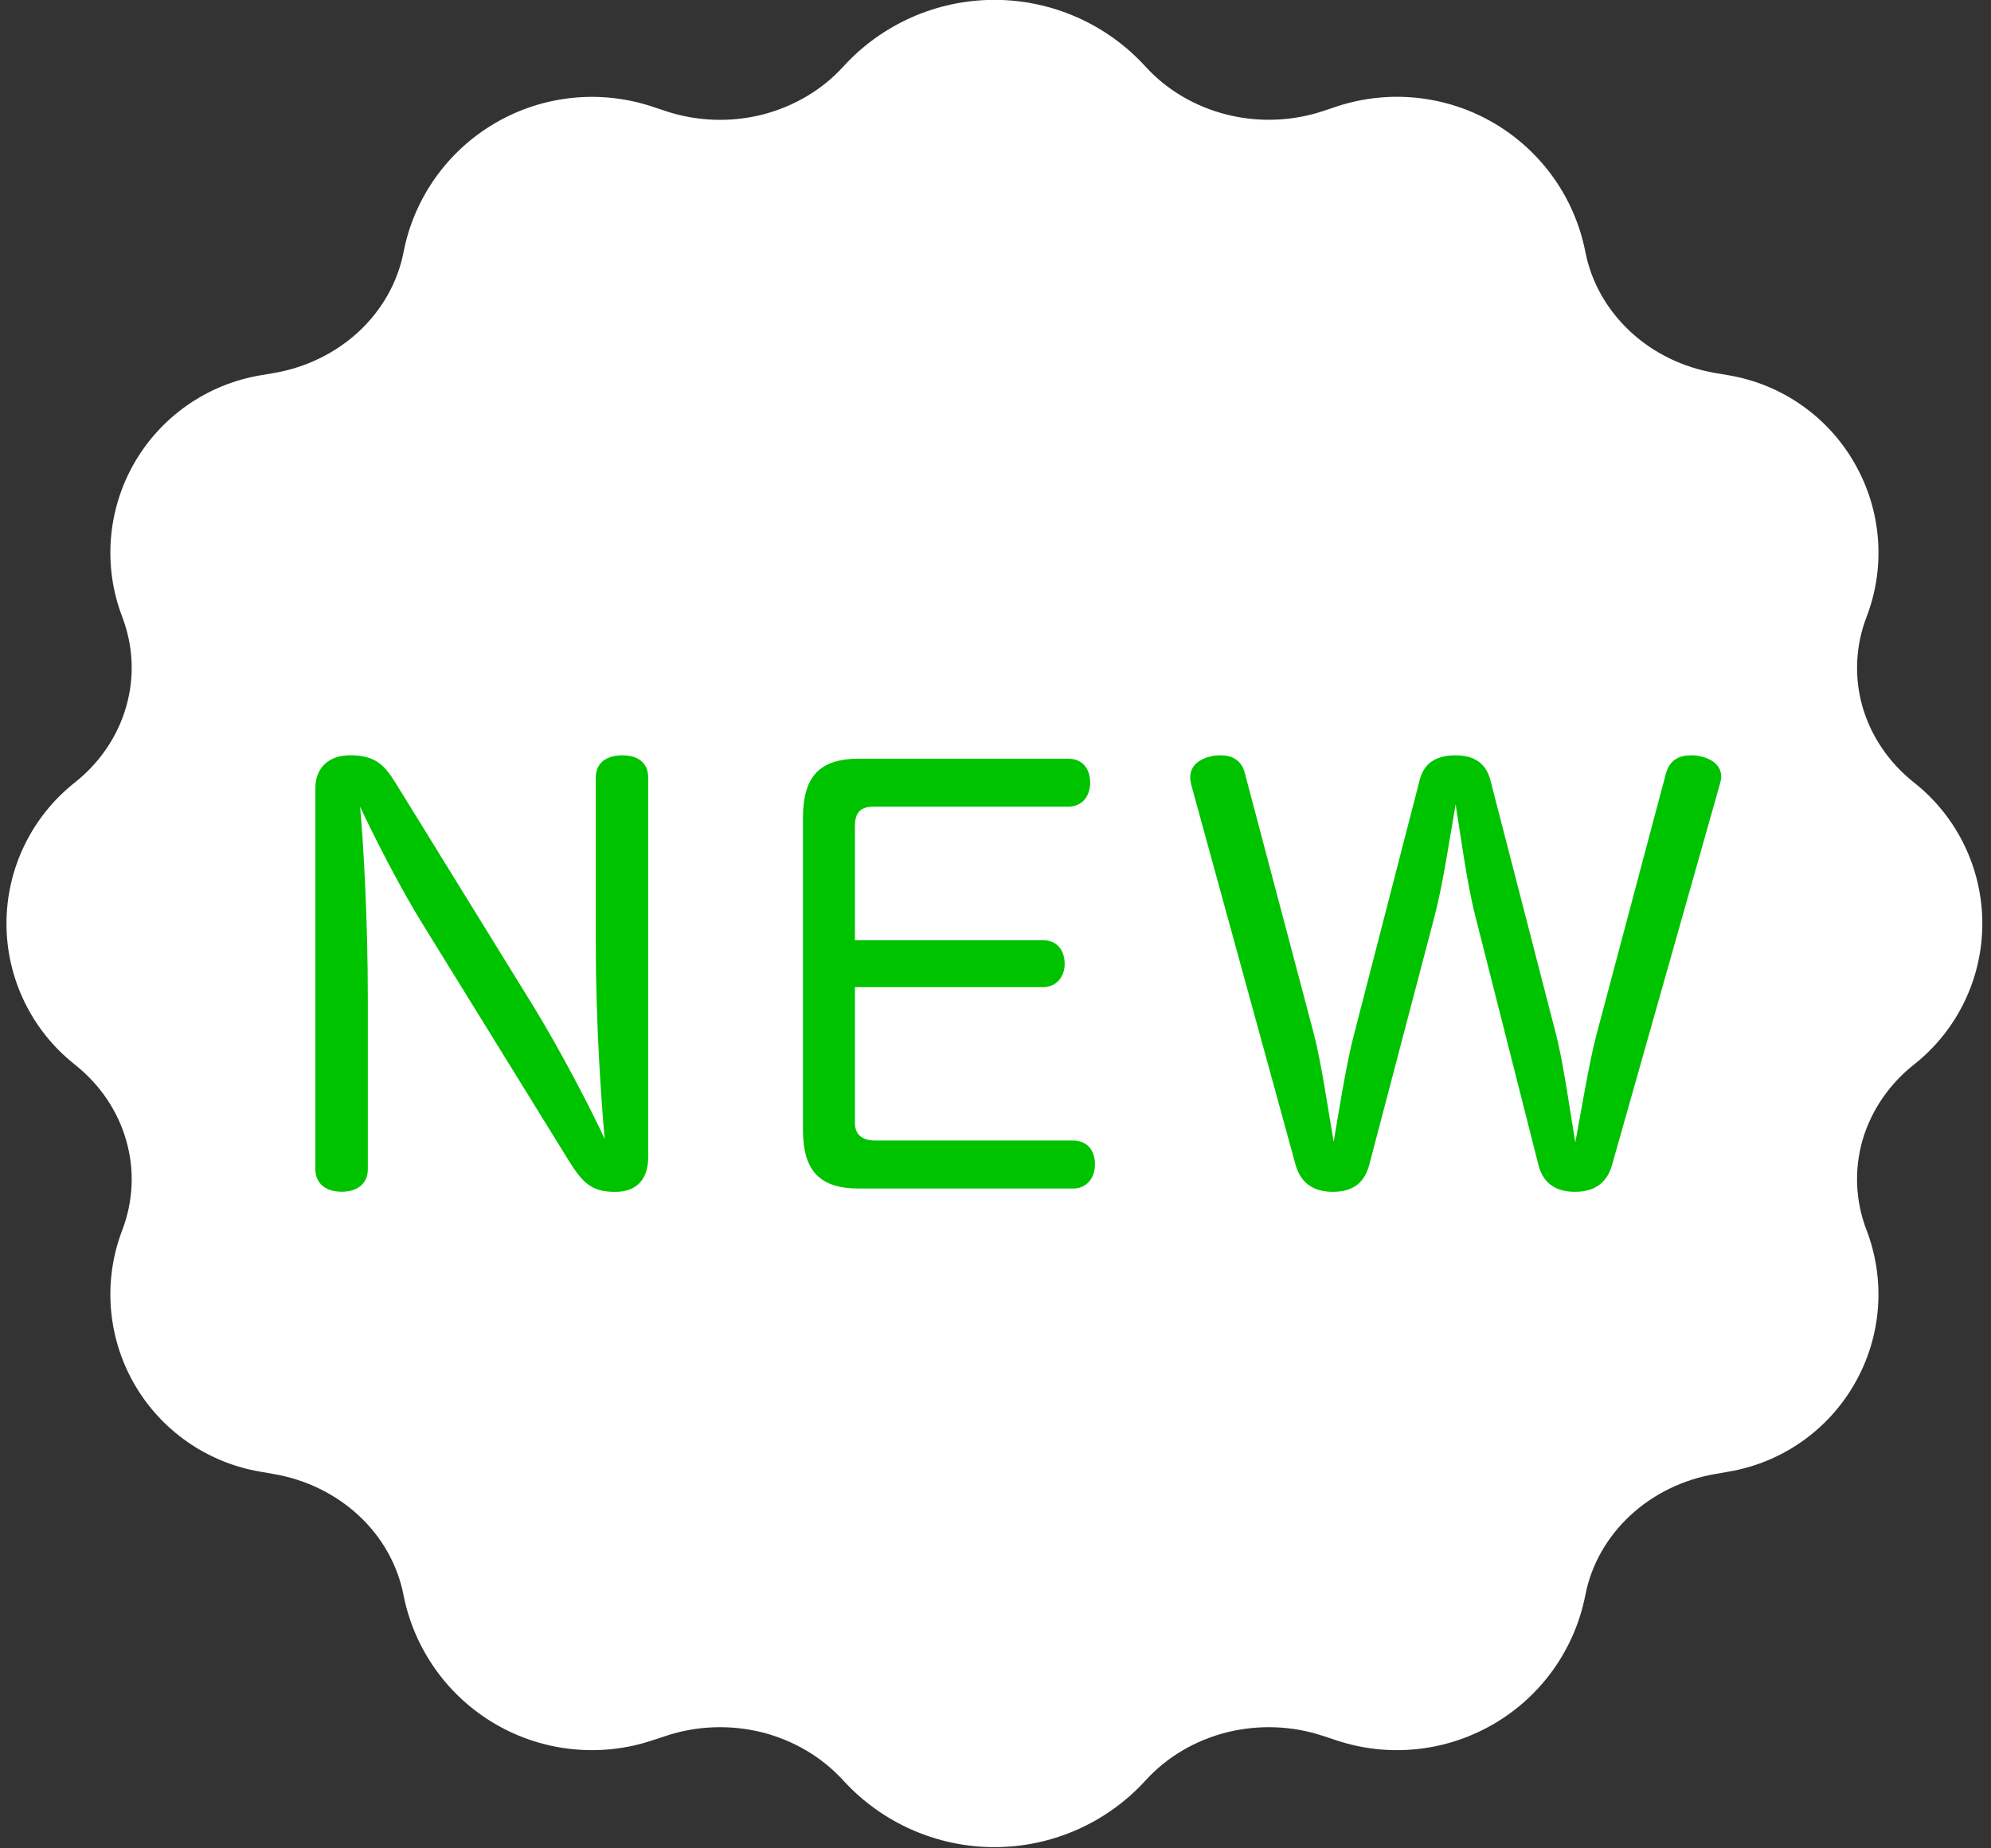
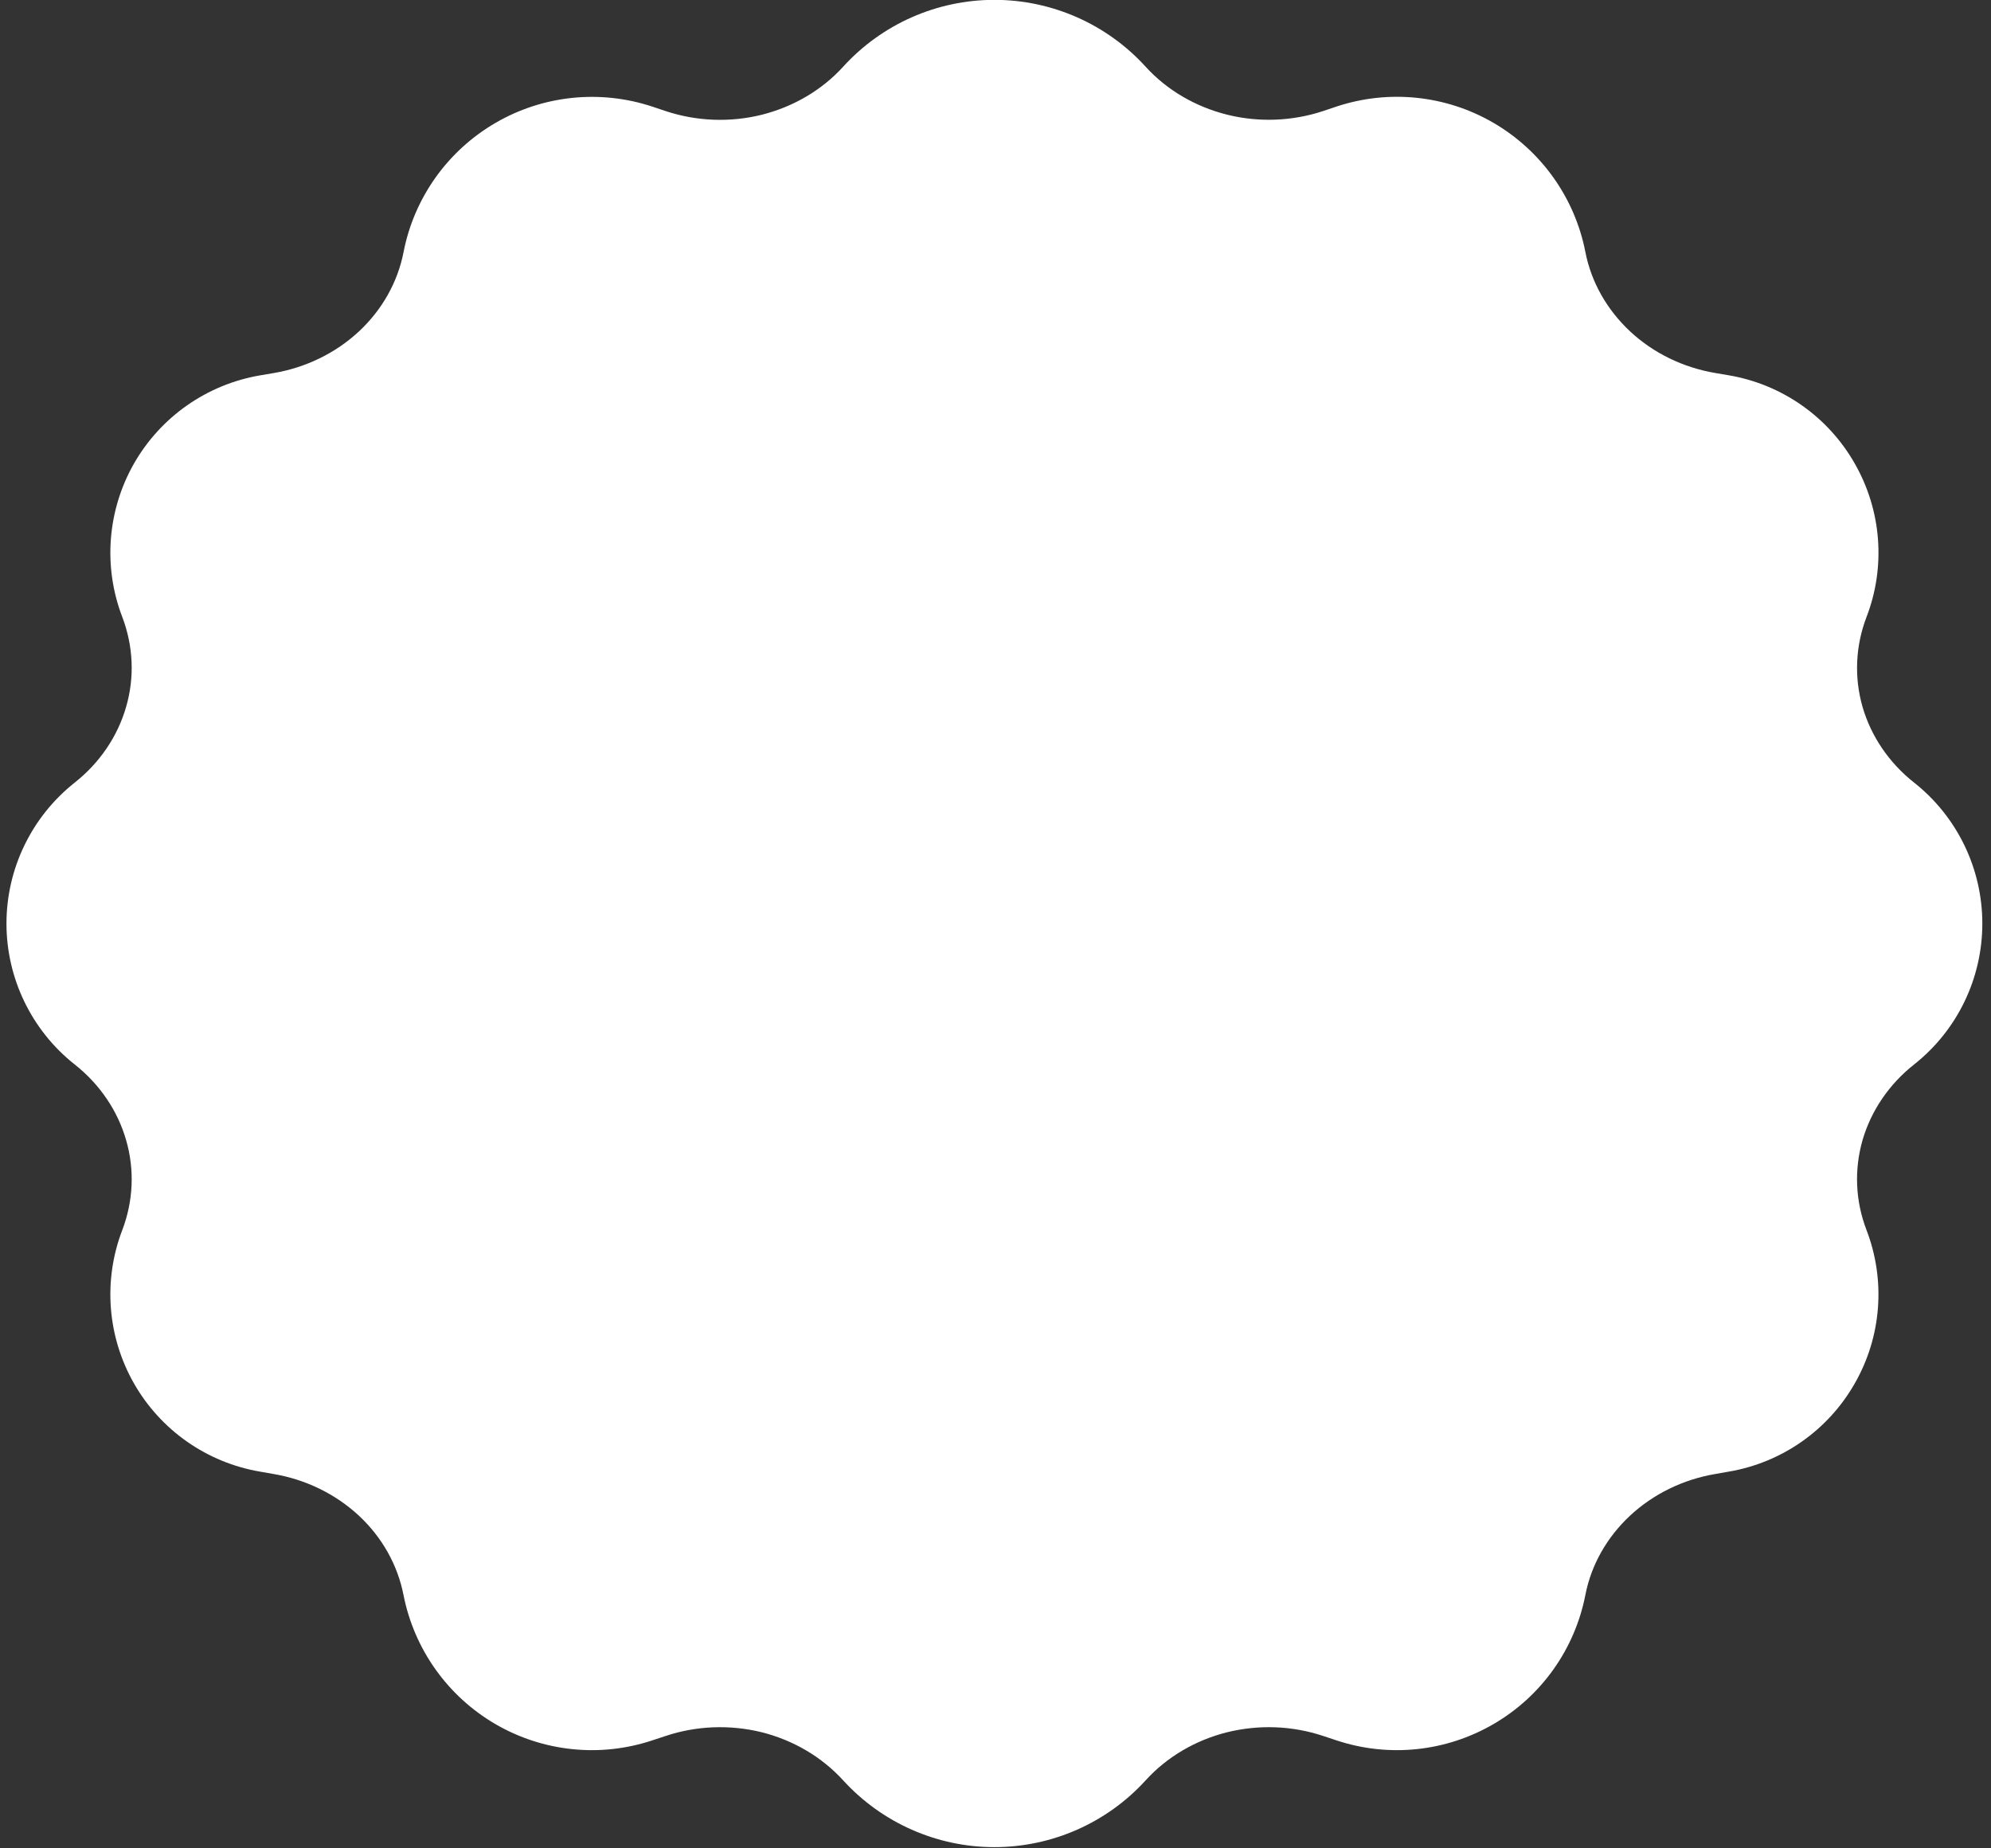
<svg xmlns="http://www.w3.org/2000/svg" version="1.1" id="レイヤー_1" x="0px" y="0px" width="28px" height="26px" viewBox="-7 -6 28 26" enable-background="new -7 -6 28 26" xml:space="preserve">
  <rect x="-7" y="-6" width="28" height="26" fill="#333333" stroke="none" />
  <g>
    <path fill="#FFFFFF" d="M4.858-5.062c0.545-0.599,1.317-0.94,2.126-0.94c0.81,0,1.582,0.341,2.127,0.94l0,0   C9.41-4.733,9.81-4.499,10.257-4.387c0.445,0.111,0.918,0.093,1.354-0.052c0,0,0.066-0.022,0.181-0.061   c0.737-0.245,1.543-0.162,2.213,0.229c0.671,0.392,1.141,1.052,1.29,1.813l0,0c0.082,0.424,0.302,0.813,0.629,1.119   c0.326,0.305,0.745,0.509,1.199,0.586c0,0,0.07,0.012,0.188,0.032c0.748,0.127,1.399,0.583,1.773,1.242   c0.377,0.659,0.438,1.452,0.165,2.159l0,0c-0.155,0.406-0.175,0.846-0.056,1.262c0.12,0.416,0.374,0.789,0.726,1.067l0,0   c0.606,0.479,0.959,1.21,0.959,1.982c0,0.773-0.353,1.503-0.959,1.982l0,0c-0.352,0.278-0.605,0.65-0.726,1.066   c-0.119,0.417-0.1,0.856,0.056,1.263l0,0c0.272,0.708,0.212,1.5-0.165,2.158c-0.374,0.658-1.025,1.114-1.773,1.241l-0.188,0.033   c-0.454,0.077-0.873,0.282-1.199,0.586c-0.327,0.305-0.547,0.694-0.629,1.118l0,0c-0.149,0.762-0.619,1.423-1.29,1.813   c-0.67,0.391-1.476,0.475-2.213,0.229c-0.114-0.037-0.181-0.06-0.181-0.06c-0.436-0.146-0.908-0.163-1.354-0.053   c-0.447,0.112-0.847,0.348-1.146,0.677l0,0c-0.545,0.598-1.317,0.939-2.127,0.939c-0.809,0-1.581-0.342-2.126-0.939l0,0   c-0.3-0.329-0.698-0.564-1.145-0.677c-0.446-0.11-0.918-0.093-1.354,0.053l-0.182,0.06c-0.736,0.246-1.542,0.162-2.212-0.229   c-0.67-0.391-1.14-1.052-1.29-1.813l0,0c-0.083-0.424-0.301-0.813-0.628-1.118c-0.328-0.304-0.746-0.509-1.201-0.586l-0.188-0.033   c-0.748-0.127-1.399-0.583-1.774-1.241c-0.375-0.658-0.436-1.45-0.164-2.158l0,0c0.154-0.406,0.175-0.846,0.054-1.263   c-0.119-0.416-0.372-0.788-0.724-1.066l0,0c-0.605-0.479-0.959-1.209-0.959-1.982c0-0.772,0.354-1.502,0.959-1.982l0,0   c0.352-0.278,0.605-0.651,0.724-1.067c0.121-0.416,0.1-0.856-0.054-1.262l0,0c-0.272-0.708-0.211-1.5,0.164-2.159   C-4.74-0.137-4.089-0.593-3.341-0.72l0.188-0.032c0.455-0.077,0.873-0.281,1.201-0.586c0.327-0.305,0.546-0.695,0.628-1.119l0,0   c0.149-0.762,0.619-1.422,1.29-1.813c0.67-0.391,1.476-0.474,2.212-0.229c0.116,0.038,0.182,0.061,0.182,0.061   c0.436,0.145,0.908,0.163,1.354,0.052C4.16-4.499,4.559-4.733,4.858-5.062L4.858-5.062L4.858-5.062z" />
-     <path fill="#00C300" d="M1.379,7.295c0,1.119,0.08,2.243,0.125,2.726c-0.201-0.437-0.636-1.267-0.993-1.85l-1.958-3.174   c-0.146-0.234-0.279-0.373-0.629-0.373c-0.303,0-0.489,0.178-0.489,0.466v5.356c0,0.21,0.156,0.318,0.372,0.318   c0.211,0,0.366-0.108,0.366-0.318V8.064c0-1.142-0.063-2.221-0.109-2.717c0.179,0.388,0.567,1.149,0.876,1.646l2.057,3.331   c0.194,0.311,0.319,0.442,0.653,0.442c0.312,0,0.466-0.187,0.466-0.489V4.943c0-0.217-0.146-0.318-0.364-0.318   c-0.219,0-0.374,0.101-0.374,0.318V7.295L1.379,7.295z" />
-     <path fill="#00C300" d="M5.023,7.886H7.67c0.186,0,0.303-0.147,0.303-0.325c0-0.195-0.109-0.335-0.303-0.335H5.023V5.619   c0-0.187,0.078-0.272,0.264-0.272H8.02c0.202,0,0.311-0.147,0.311-0.341S8.222,4.672,8.02,4.672H5.084   c-0.55,0-0.792,0.24-0.792,0.838v4.377c0,0.592,0.241,0.832,0.792,0.832h3.004c0.202,0,0.311-0.155,0.311-0.342   c0-0.193-0.108-0.334-0.311-0.334H5.311c-0.171,0-0.288-0.07-0.288-0.248V7.886L5.023,7.886z" />
-     <path fill="#00C300" d="M13.176,6.884c0.125-0.481,0.218-1.141,0.295-1.568c0.07,0.427,0.156,1.102,0.28,1.583l0.884,3.486   c0.071,0.288,0.28,0.38,0.513,0.38c0.248,0,0.443-0.101,0.521-0.372l1.521-5.373c0.008-0.031,0.016-0.062,0.016-0.093   c0-0.171-0.147-0.264-0.325-0.295c-0.032-0.007-0.071-0.007-0.103-0.007c-0.162,0-0.293,0.063-0.348,0.249L15.45,8.561   c-0.101,0.381-0.217,1.088-0.296,1.508c-0.069-0.405-0.169-1.127-0.27-1.515L13.96,4.975c-0.063-0.249-0.241-0.35-0.489-0.35   c-0.264,0-0.442,0.101-0.504,0.341l-0.924,3.581c-0.109,0.411-0.218,1.11-0.287,1.513c-0.07-0.396-0.172-1.11-0.28-1.521   l-0.97-3.665c-0.047-0.186-0.186-0.249-0.334-0.249c-0.038,0-0.068,0-0.108,0.007C9.886,4.664,9.738,4.757,9.738,4.936   c0,0.03,0.006,0.07,0.016,0.108l1.466,5.341c0.078,0.279,0.28,0.38,0.521,0.38c0.249,0,0.435-0.092,0.513-0.372L13.176,6.884   L13.176,6.884z" />
  </g>
</svg>